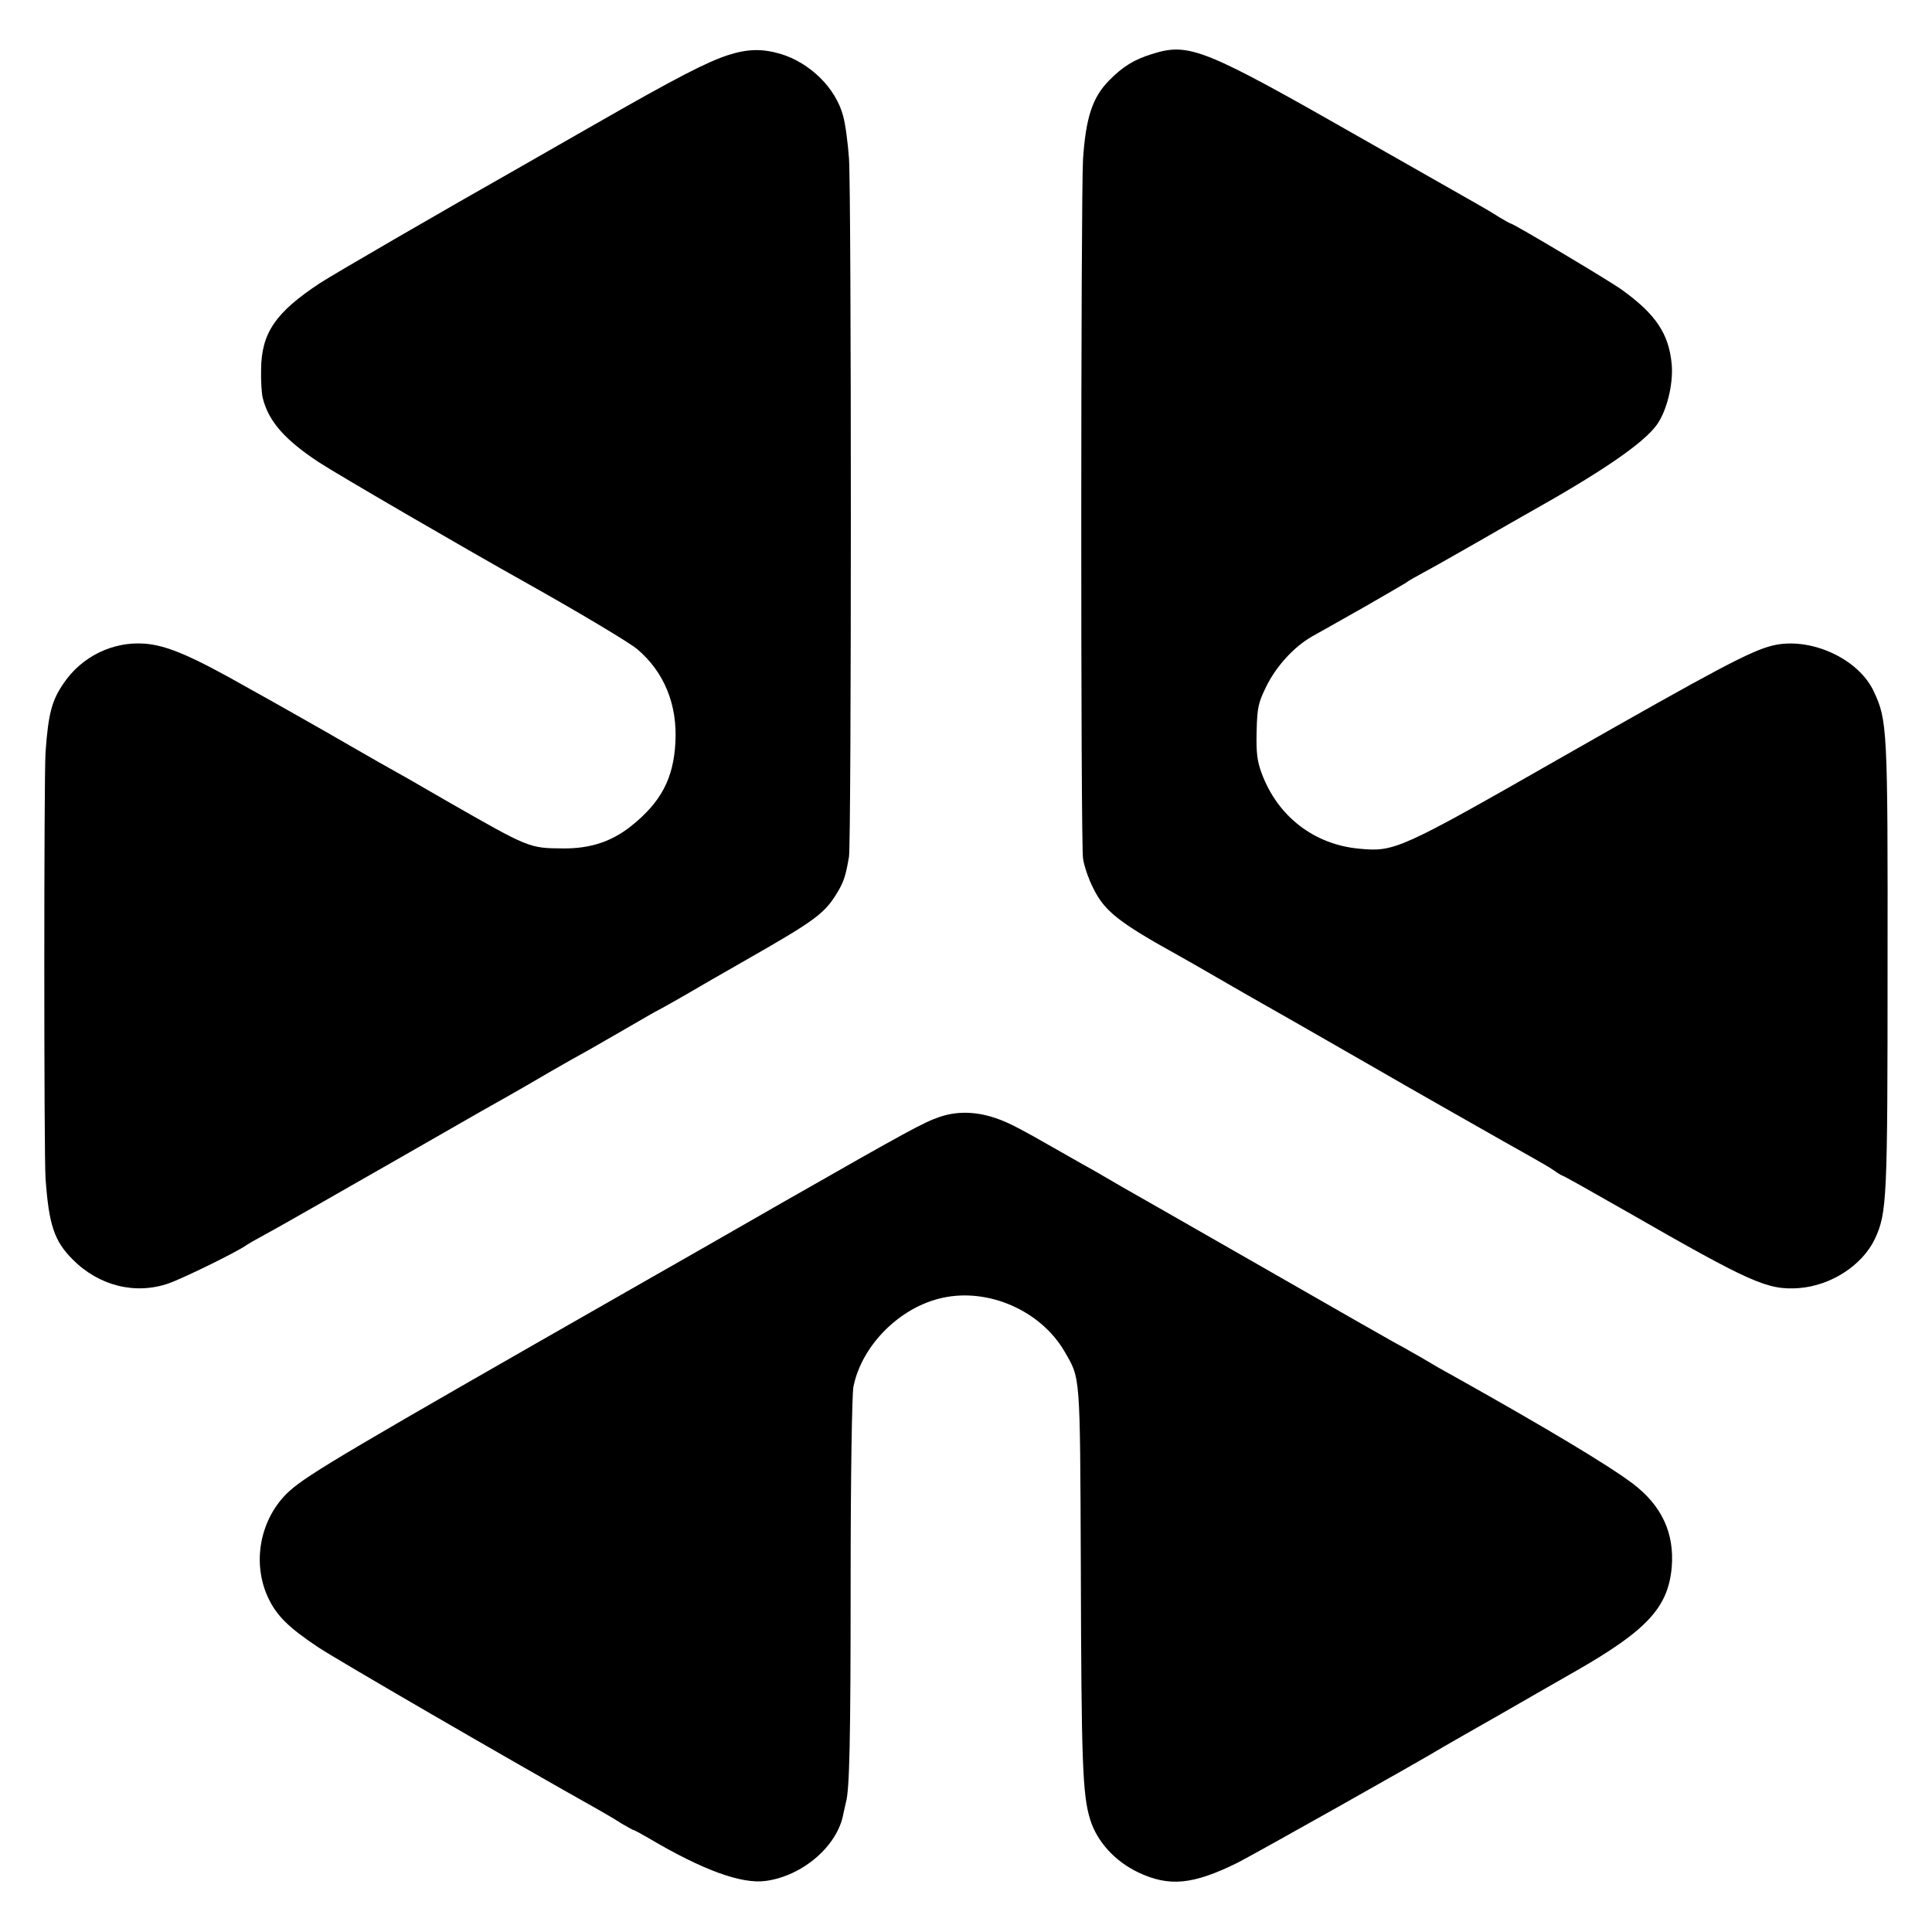
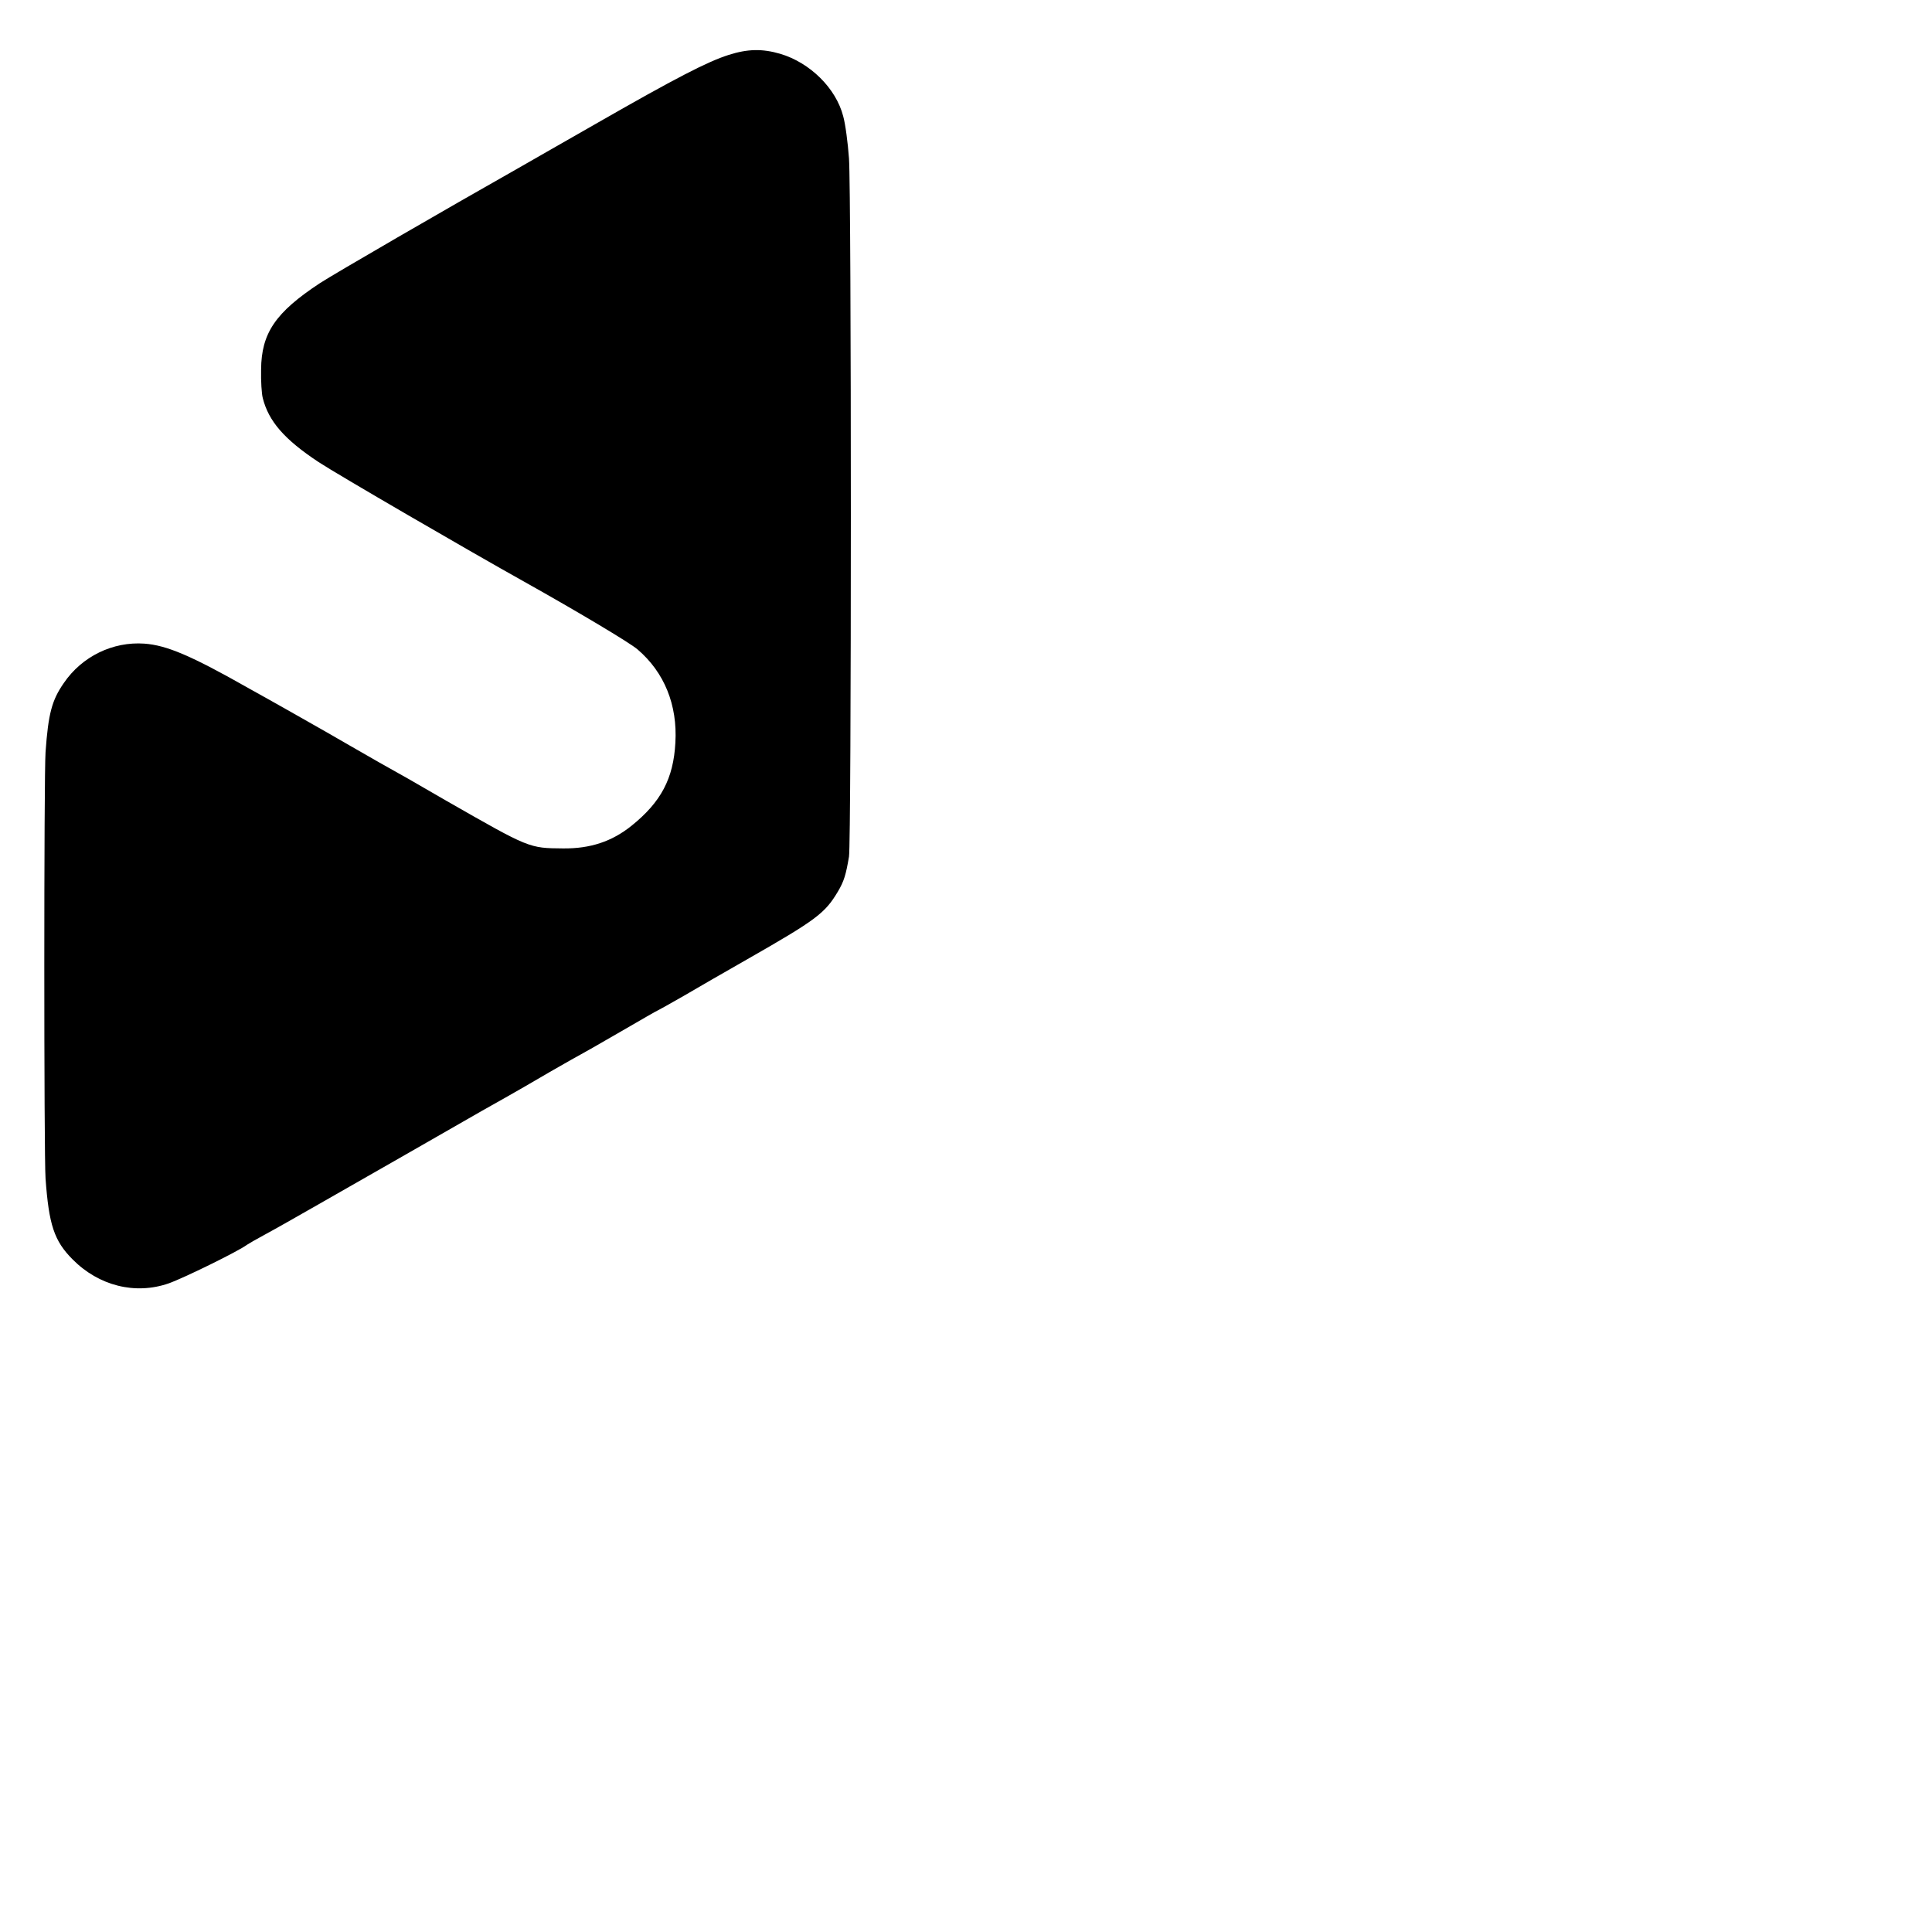
<svg xmlns="http://www.w3.org/2000/svg" version="1.0" width="700pt" height="700pt" viewBox="0 0 700 700" preserveAspectRatio="xMidYMid meet">
  <g transform="translate(0,700) scale(0.1,-0.1)" fill="#000000" stroke="none">
-     <path d="M2640 6801 c-76 -24 -194 -85 -475 -246 -132 -75 -260 -149 -285 -163 -265 -150 -669 -384 -721 -418 -161 -106 -212 -181 -213 -313 -1 -42 2 -88 6 -103 21 -84 78 -150 202 -232 65 -43 547 -323 746 -434 189 -106 381 -220 410 -245 97 -83 145 -201 137 -338 -7 -130 -52 -215 -159 -301 -71 -57 -149 -83 -248 -82 -123 1 -121 0 -420 171 -58 34 -122 70 -142 82 -89 50 -118 66 -213 121 -55 32 -120 69 -145 83 -25 14 -121 69 -215 121 -213 121 -301 158 -382 164 -114 8 -226 -46 -292 -143 -43 -62 -56 -110 -66 -250 -6 -81 -6 -1463 0 -1545 12 -167 31 -226 98 -293 95 -96 227 -129 348 -87 54 19 252 116 284 140 6 4 35 21 65 37 30 16 118 66 195 110 77 44 156 89 175 100 19 11 132 75 250 143 118 68 234 134 258 147 23 13 93 53 154 89 61 35 112 64 113 64 1 0 64 36 140 80 76 44 138 80 140 80 1 0 42 23 91 51 49 29 152 88 229 132 254 145 284 168 331 247 22 37 29 61 40 126 9 53 9 2403 0 2530 -4 56 -13 125 -21 153 -26 101 -120 194 -228 226 -65 19 -118 18 -187 -4z" />
-     <path d="M4173 6804 c-64 -20 -105 -45 -155 -96 -60 -61 -84 -135 -94 -285 -8 -130 -9 -2469 0 -2533 3 -24 19 -73 37 -108 41 -84 94 -125 309 -244 25 -14 90 -51 145 -83 55 -32 125 -72 155 -89 68 -38 409 -234 430 -246 33 -20 499 -285 550 -313 30 -17 67 -38 82 -49 14 -10 28 -18 30 -18 3 0 108 -59 234 -131 448 -257 508 -284 622 -276 116 9 229 82 275 178 44 95 46 142 46 989 1 864 -1 890 -50 995 -56 120 -232 199 -367 166 -80 -20 -199 -83 -757 -401 -595 -340 -612 -347 -740 -335 -164 15 -296 117 -354 274 -16 43 -20 74 -18 151 2 86 6 104 35 163 36 73 99 142 164 180 24 13 108 61 188 106 80 46 149 86 155 90 5 5 35 22 65 38 30 16 118 66 195 110 77 44 158 91 180 103 268 150 420 254 468 321 36 50 60 147 54 218 -10 112 -58 183 -182 272 -46 33 -392 239 -401 239 -3 0 -21 11 -42 23 -20 13 -57 35 -82 49 -25 14 -208 118 -408 232 -582 332 -633 353 -769 310z" />
-     <path d="M3404 2953 c-58 -20 -110 -48 -569 -310 -231 -133 -437 -250 -458 -262 -21 -12 -68 -39 -105 -60 -1000 -571 -1155 -662 -1223 -723 -107 -97 -139 -262 -75 -392 30 -61 72 -103 177 -173 58 -40 707 -416 1019 -591 25 -14 62 -36 82 -49 21 -12 40 -23 42 -23 3 0 29 -14 58 -31 193 -114 334 -166 422 -154 135 18 262 128 282 245 3 14 7 32 9 40 13 46 17 219 17 805 0 383 5 671 10 700 30 151 169 290 324 323 166 36 354 -47 440 -193 59 -102 57 -73 60 -774 2 -722 6 -833 34 -924 25 -80 90 -151 174 -191 112 -53 198 -45 360 35 61 31 666 371 746 420 8 5 103 59 210 120 107 62 227 130 265 152 263 150 339 233 352 379 10 123 -36 222 -139 301 -88 67 -317 204 -658 395 -25 13 -76 43 -115 66 -38 22 -83 47 -100 56 -16 9 -203 115 -415 237 -212 121 -405 232 -430 246 -25 14 -83 47 -130 74 -47 27 -94 55 -105 61 -11 6 -63 35 -115 65 -173 99 -205 115 -262 132 -64 18 -126 18 -184 -2z" />
+     <path d="M2640 6801 c-76 -24 -194 -85 -475 -246 -132 -75 -260 -149 -285 -163 -265 -150 -669 -384 -721 -418 -161 -106 -212 -181 -213 -313 -1 -42 2 -88 6 -103 21 -84 78 -150 202 -232 65 -43 547 -323 746 -434 189 -106 381 -220 410 -245 97 -83 145 -201 137 -338 -7 -130 -52 -215 -159 -301 -71 -57 -149 -83 -248 -82 -123 1 -121 0 -420 171 -58 34 -122 70 -142 82 -89 50 -118 66 -213 121 -55 32 -120 69 -145 83 -25 14 -121 69 -215 121 -213 121 -301 158 -382 164 -114 8 -226 -46 -292 -143 -43 -62 -56 -110 -66 -250 -6 -81 -6 -1463 0 -1545 12 -167 31 -226 98 -293 95 -96 227 -129 348 -87 54 19 252 116 284 140 6 4 35 21 65 37 30 16 118 66 195 110 77 44 156 89 175 100 19 11 132 75 250 143 118 68 234 134 258 147 23 13 93 53 154 89 61 35 112 64 113 64 1 0 64 36 140 80 76 44 138 80 140 80 1 0 42 23 91 51 49 29 152 88 229 132 254 145 284 168 331 247 22 37 29 61 40 126 9 53 9 2403 0 2530 -4 56 -13 125 -21 153 -26 101 -120 194 -228 226 -65 19 -118 18 -187 -4" />
  </g>
</svg>